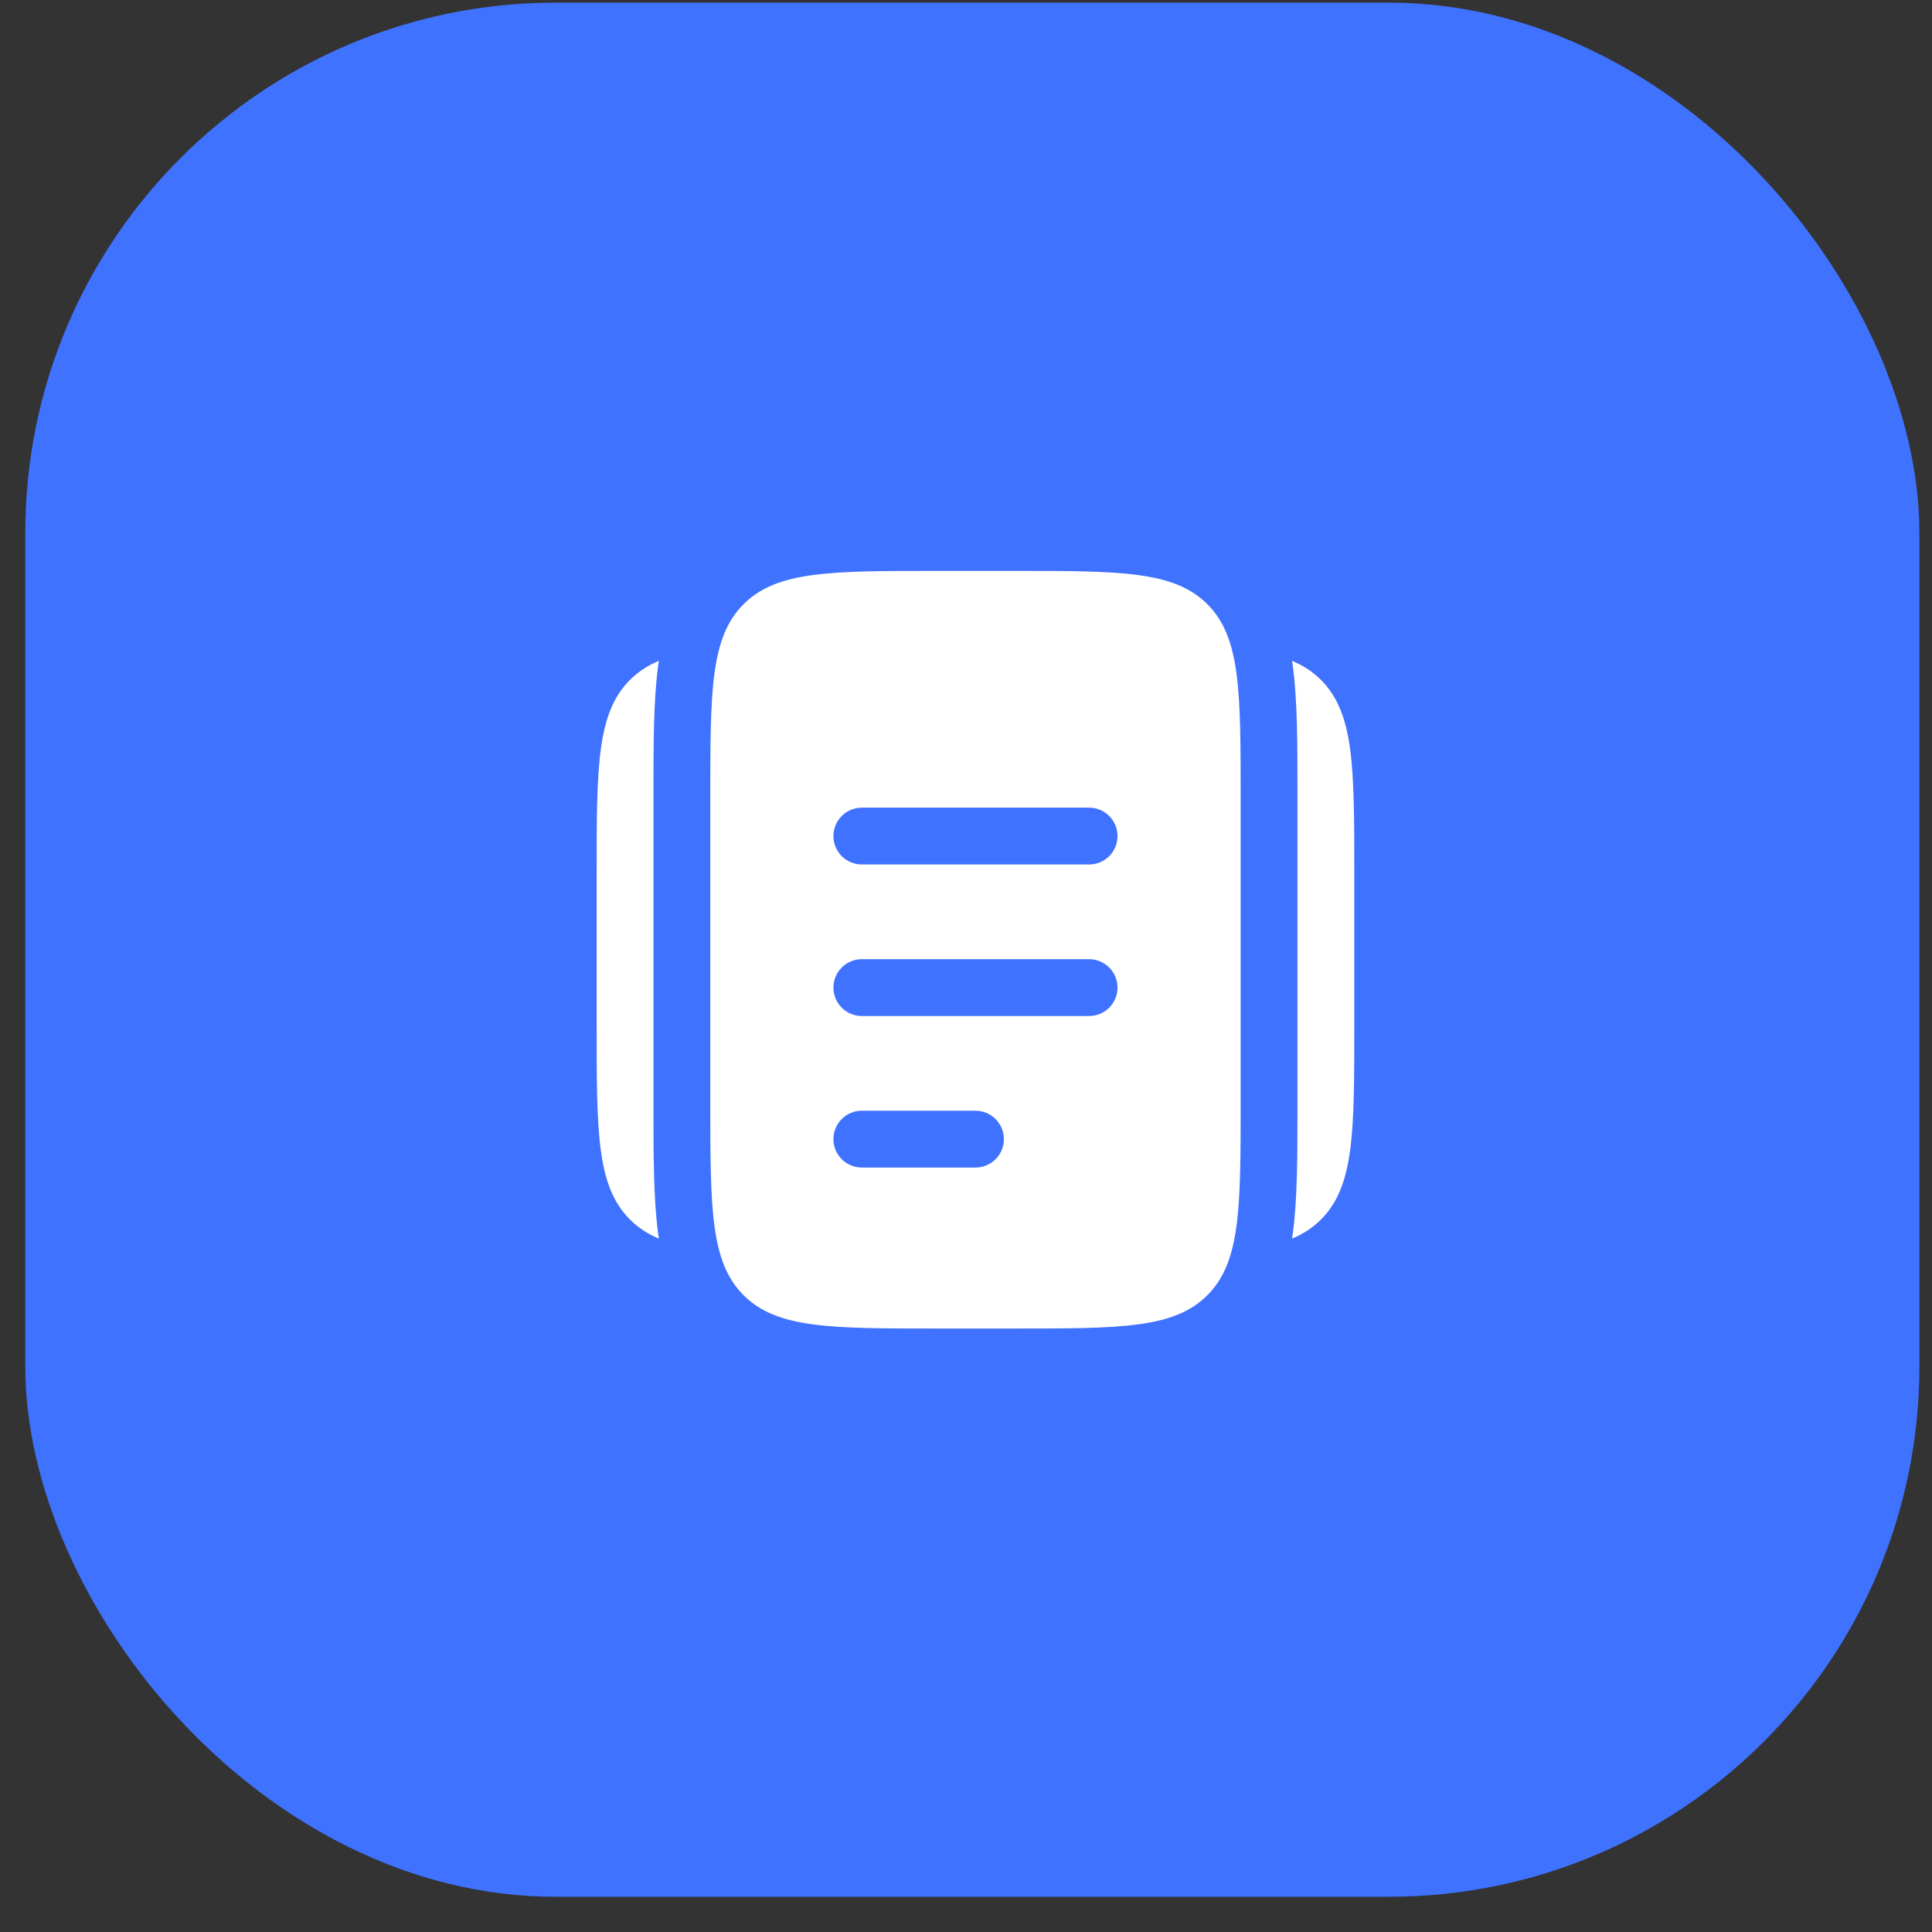
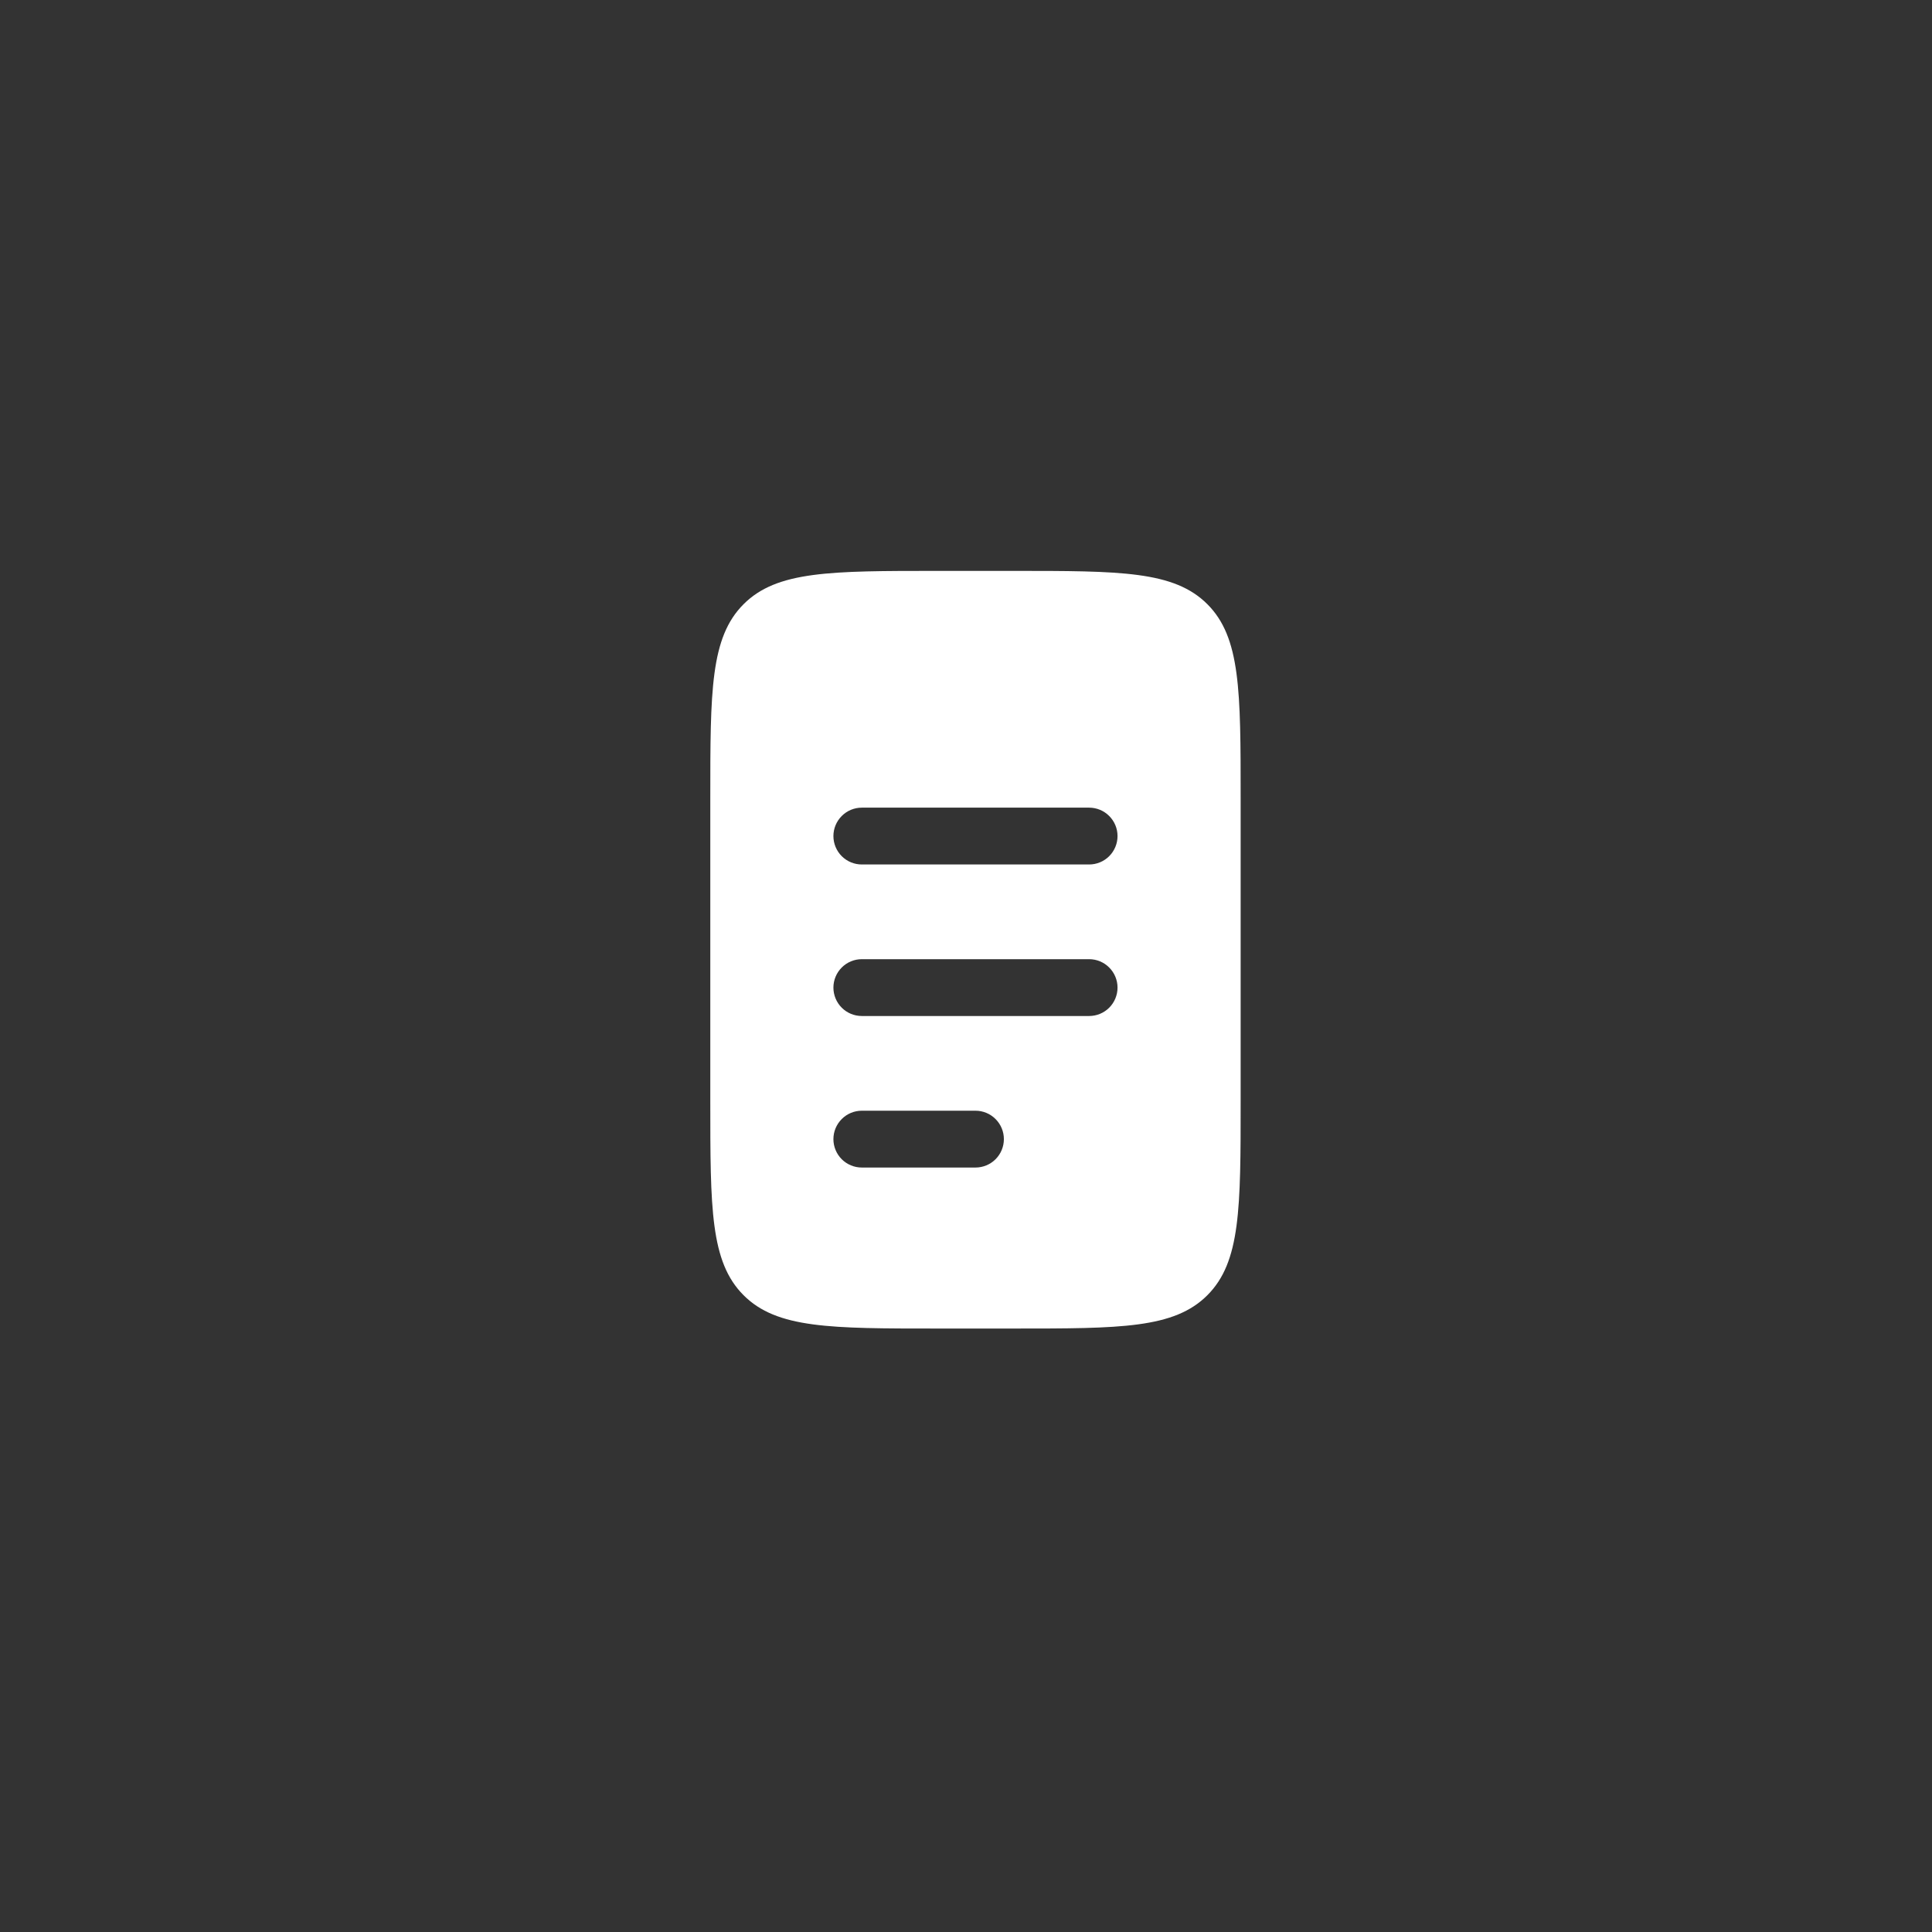
<svg xmlns="http://www.w3.org/2000/svg" width="51" height="51" viewBox="0 0 51 51" fill="none">
  <rect x="0" y="0" width="51" height="51" fill="#333333" stroke="none" />
-   <rect x="0.667" y="0.07" width="50" height="50" rx="14" fill="#3F72FF" />
-   <path d="M15.75 23.07V27.07C15.75 29.899 15.75 31.313 16.629 32.192C16.846 32.409 17.096 32.572 17.392 32.696L17.373 32.562C17.25 31.644 17.25 30.499 17.25 29.169V20.972C17.25 19.642 17.25 18.496 17.373 17.579L17.393 17.445C17.107 17.56 16.847 17.732 16.629 17.949C15.75 18.828 15.75 20.242 15.75 23.07ZM35.75 23.07V27.07C35.75 29.899 35.75 31.313 34.871 32.192C34.654 32.409 34.404 32.572 34.108 32.696L34.127 32.562C34.25 31.644 34.25 30.499 34.25 29.169V20.972C34.25 19.642 34.25 18.496 34.127 17.579L34.107 17.445C34.404 17.568 34.654 17.732 34.871 17.949C35.75 18.828 35.75 20.242 35.75 23.07Z" fill="white" />
  <path fill-rule="evenodd" clip-rule="evenodd" d="M19.629 15.949C18.75 16.827 18.75 18.242 18.75 21.07V29.07C18.75 31.898 18.75 33.313 19.629 34.191C20.507 35.07 21.922 35.07 24.75 35.07H26.75C29.578 35.07 30.993 35.07 31.871 34.191C32.75 33.313 32.75 31.898 32.75 29.07V21.07C32.75 18.242 32.75 16.827 31.871 15.949C30.993 15.07 29.578 15.07 26.75 15.07H24.75C21.922 15.07 20.507 15.07 19.629 15.949ZM22 30.07C22 29.871 22.079 29.681 22.22 29.54C22.36 29.399 22.551 29.32 22.75 29.32H25.75C25.949 29.32 26.14 29.399 26.28 29.54C26.421 29.681 26.5 29.871 26.5 30.07C26.5 30.269 26.421 30.46 26.28 30.601C26.14 30.741 25.949 30.82 25.75 30.82H22.75C22.551 30.82 22.36 30.741 22.22 30.601C22.079 30.46 22 30.269 22 30.07ZM22.75 25.32C22.551 25.32 22.36 25.399 22.22 25.54C22.079 25.681 22 25.871 22 26.07C22 26.269 22.079 26.46 22.22 26.601C22.36 26.741 22.551 26.82 22.75 26.82H28.75C28.949 26.82 29.14 26.741 29.28 26.601C29.421 26.46 29.5 26.269 29.5 26.07C29.5 25.871 29.421 25.681 29.28 25.54C29.14 25.399 28.949 25.32 28.75 25.32H22.75ZM22 22.07C22 21.871 22.079 21.681 22.22 21.54C22.36 21.399 22.551 21.32 22.75 21.32H28.75C28.949 21.32 29.14 21.399 29.28 21.54C29.421 21.681 29.5 21.871 29.5 22.07C29.5 22.269 29.421 22.46 29.28 22.601C29.14 22.741 28.949 22.82 28.75 22.82H22.75C22.551 22.82 22.36 22.741 22.22 22.601C22.079 22.46 22 22.269 22 22.07Z" fill="white" />
</svg>